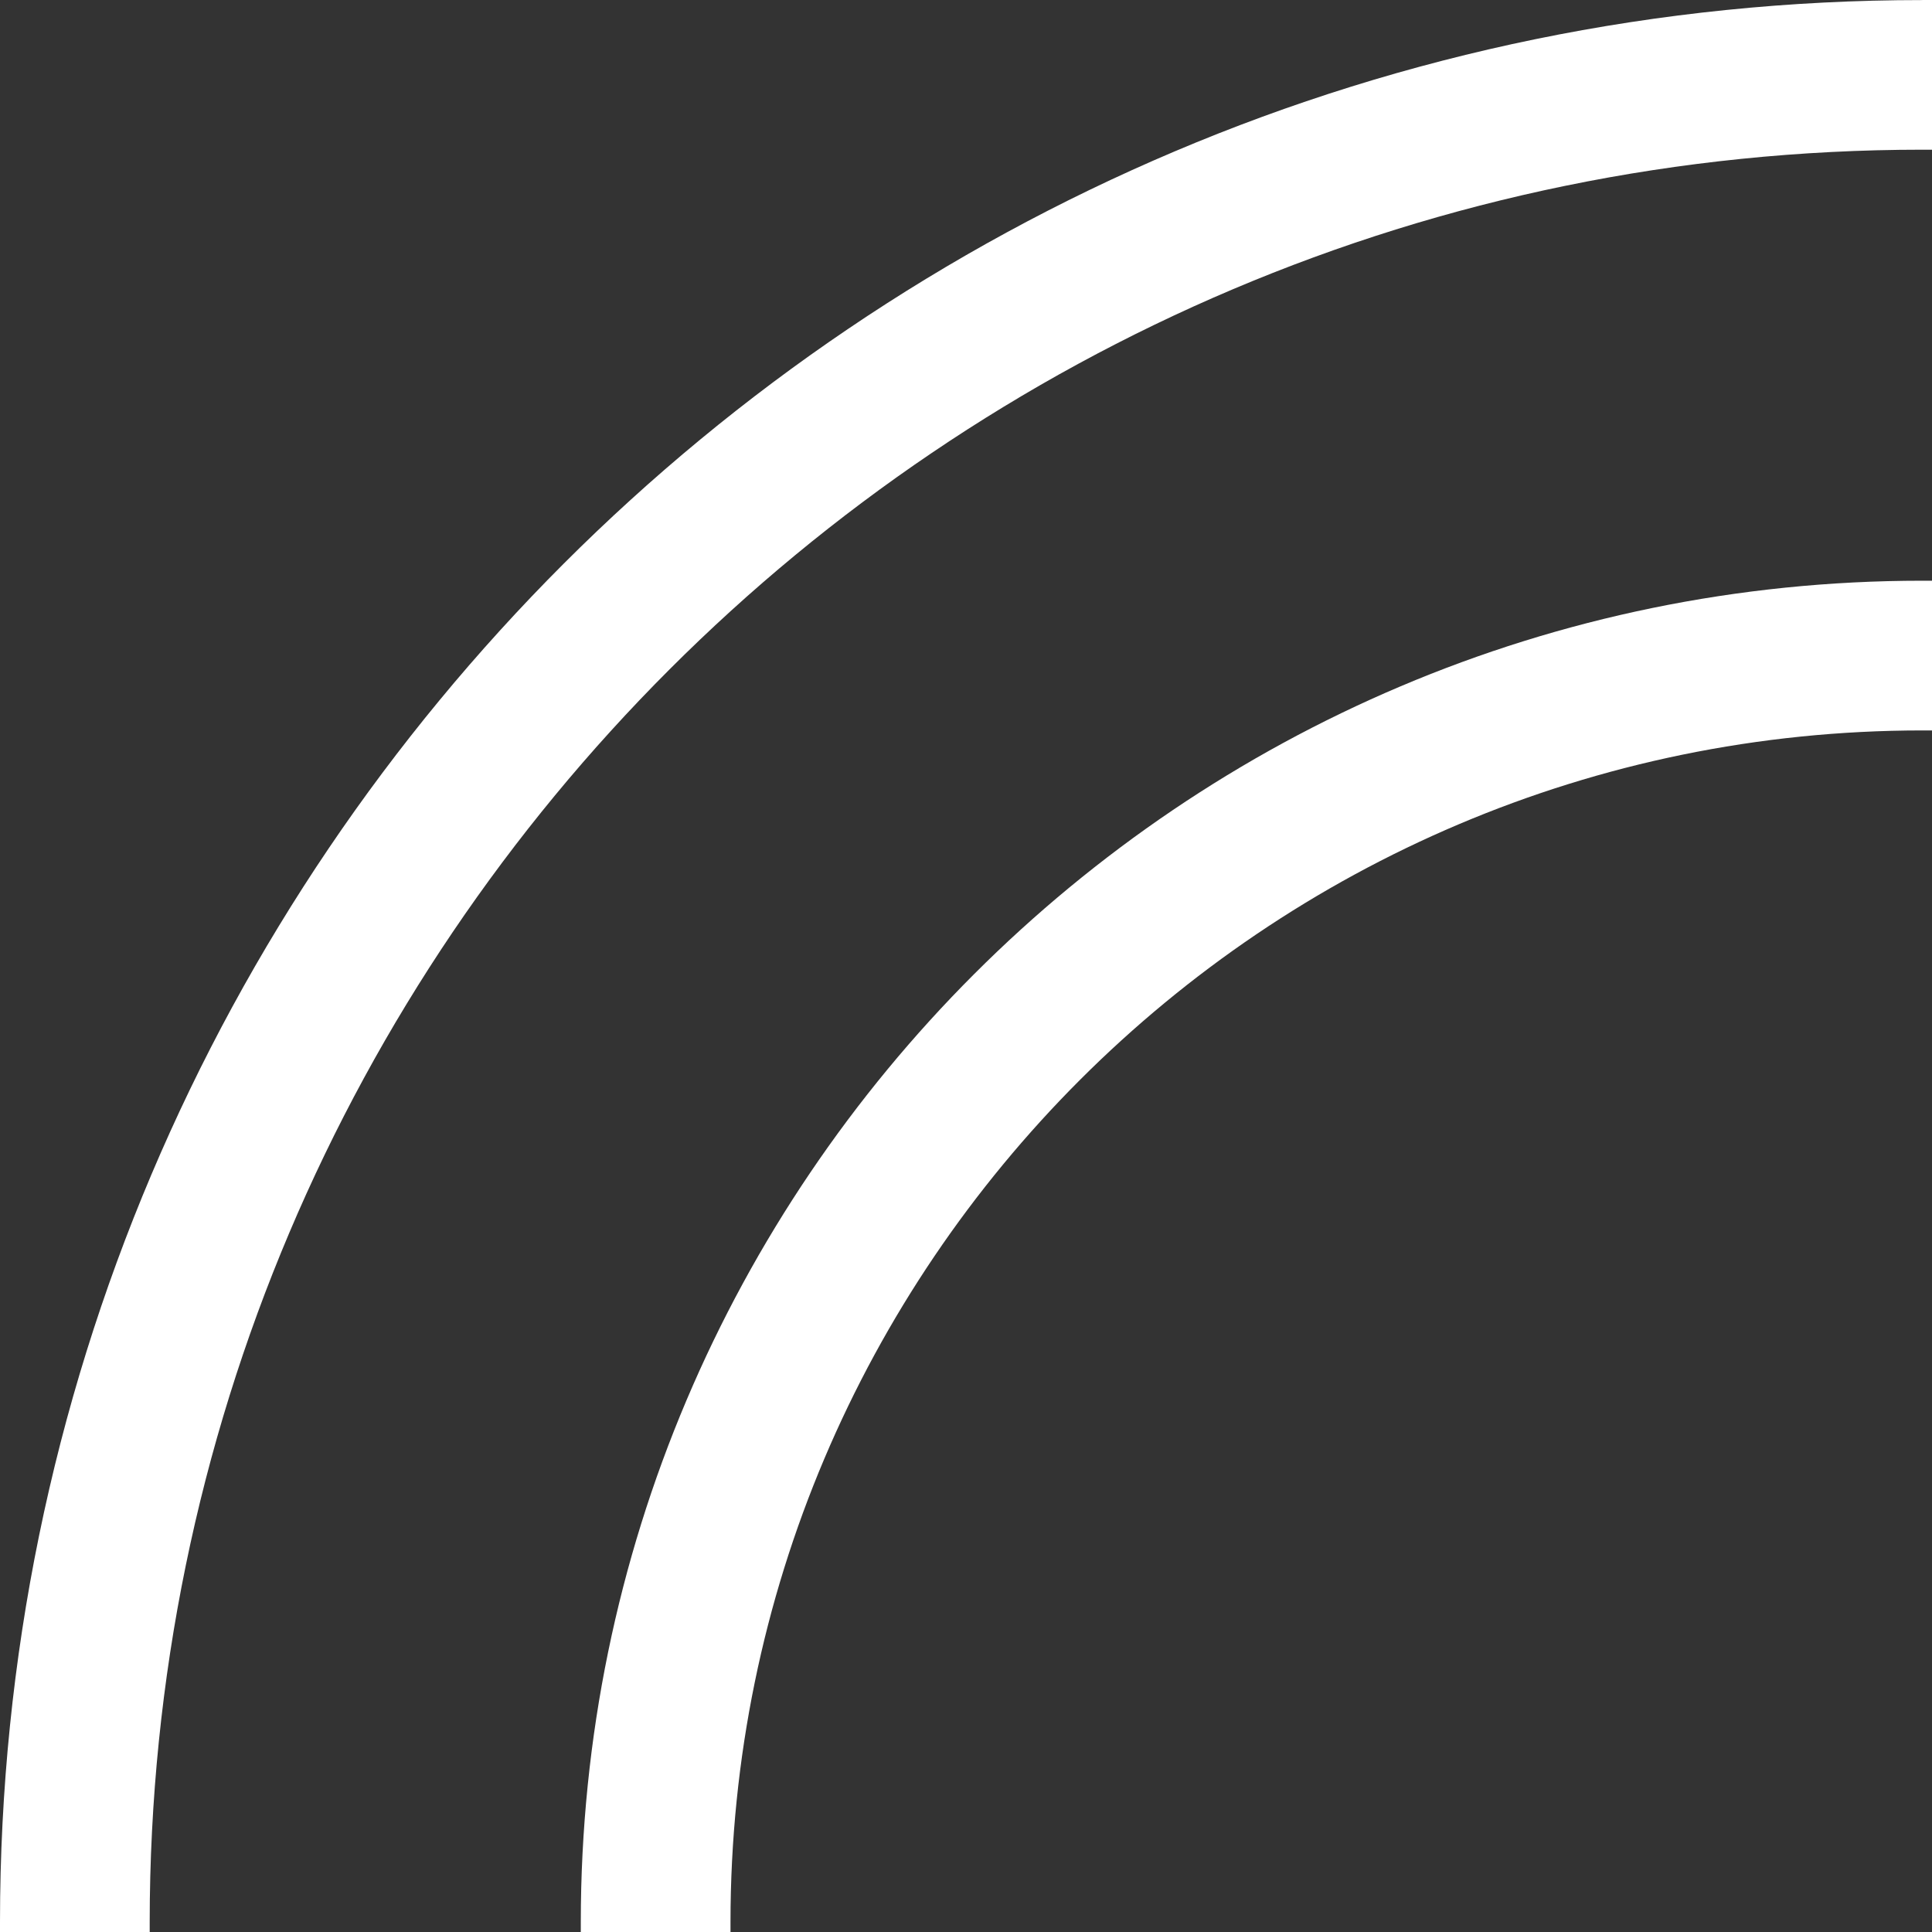
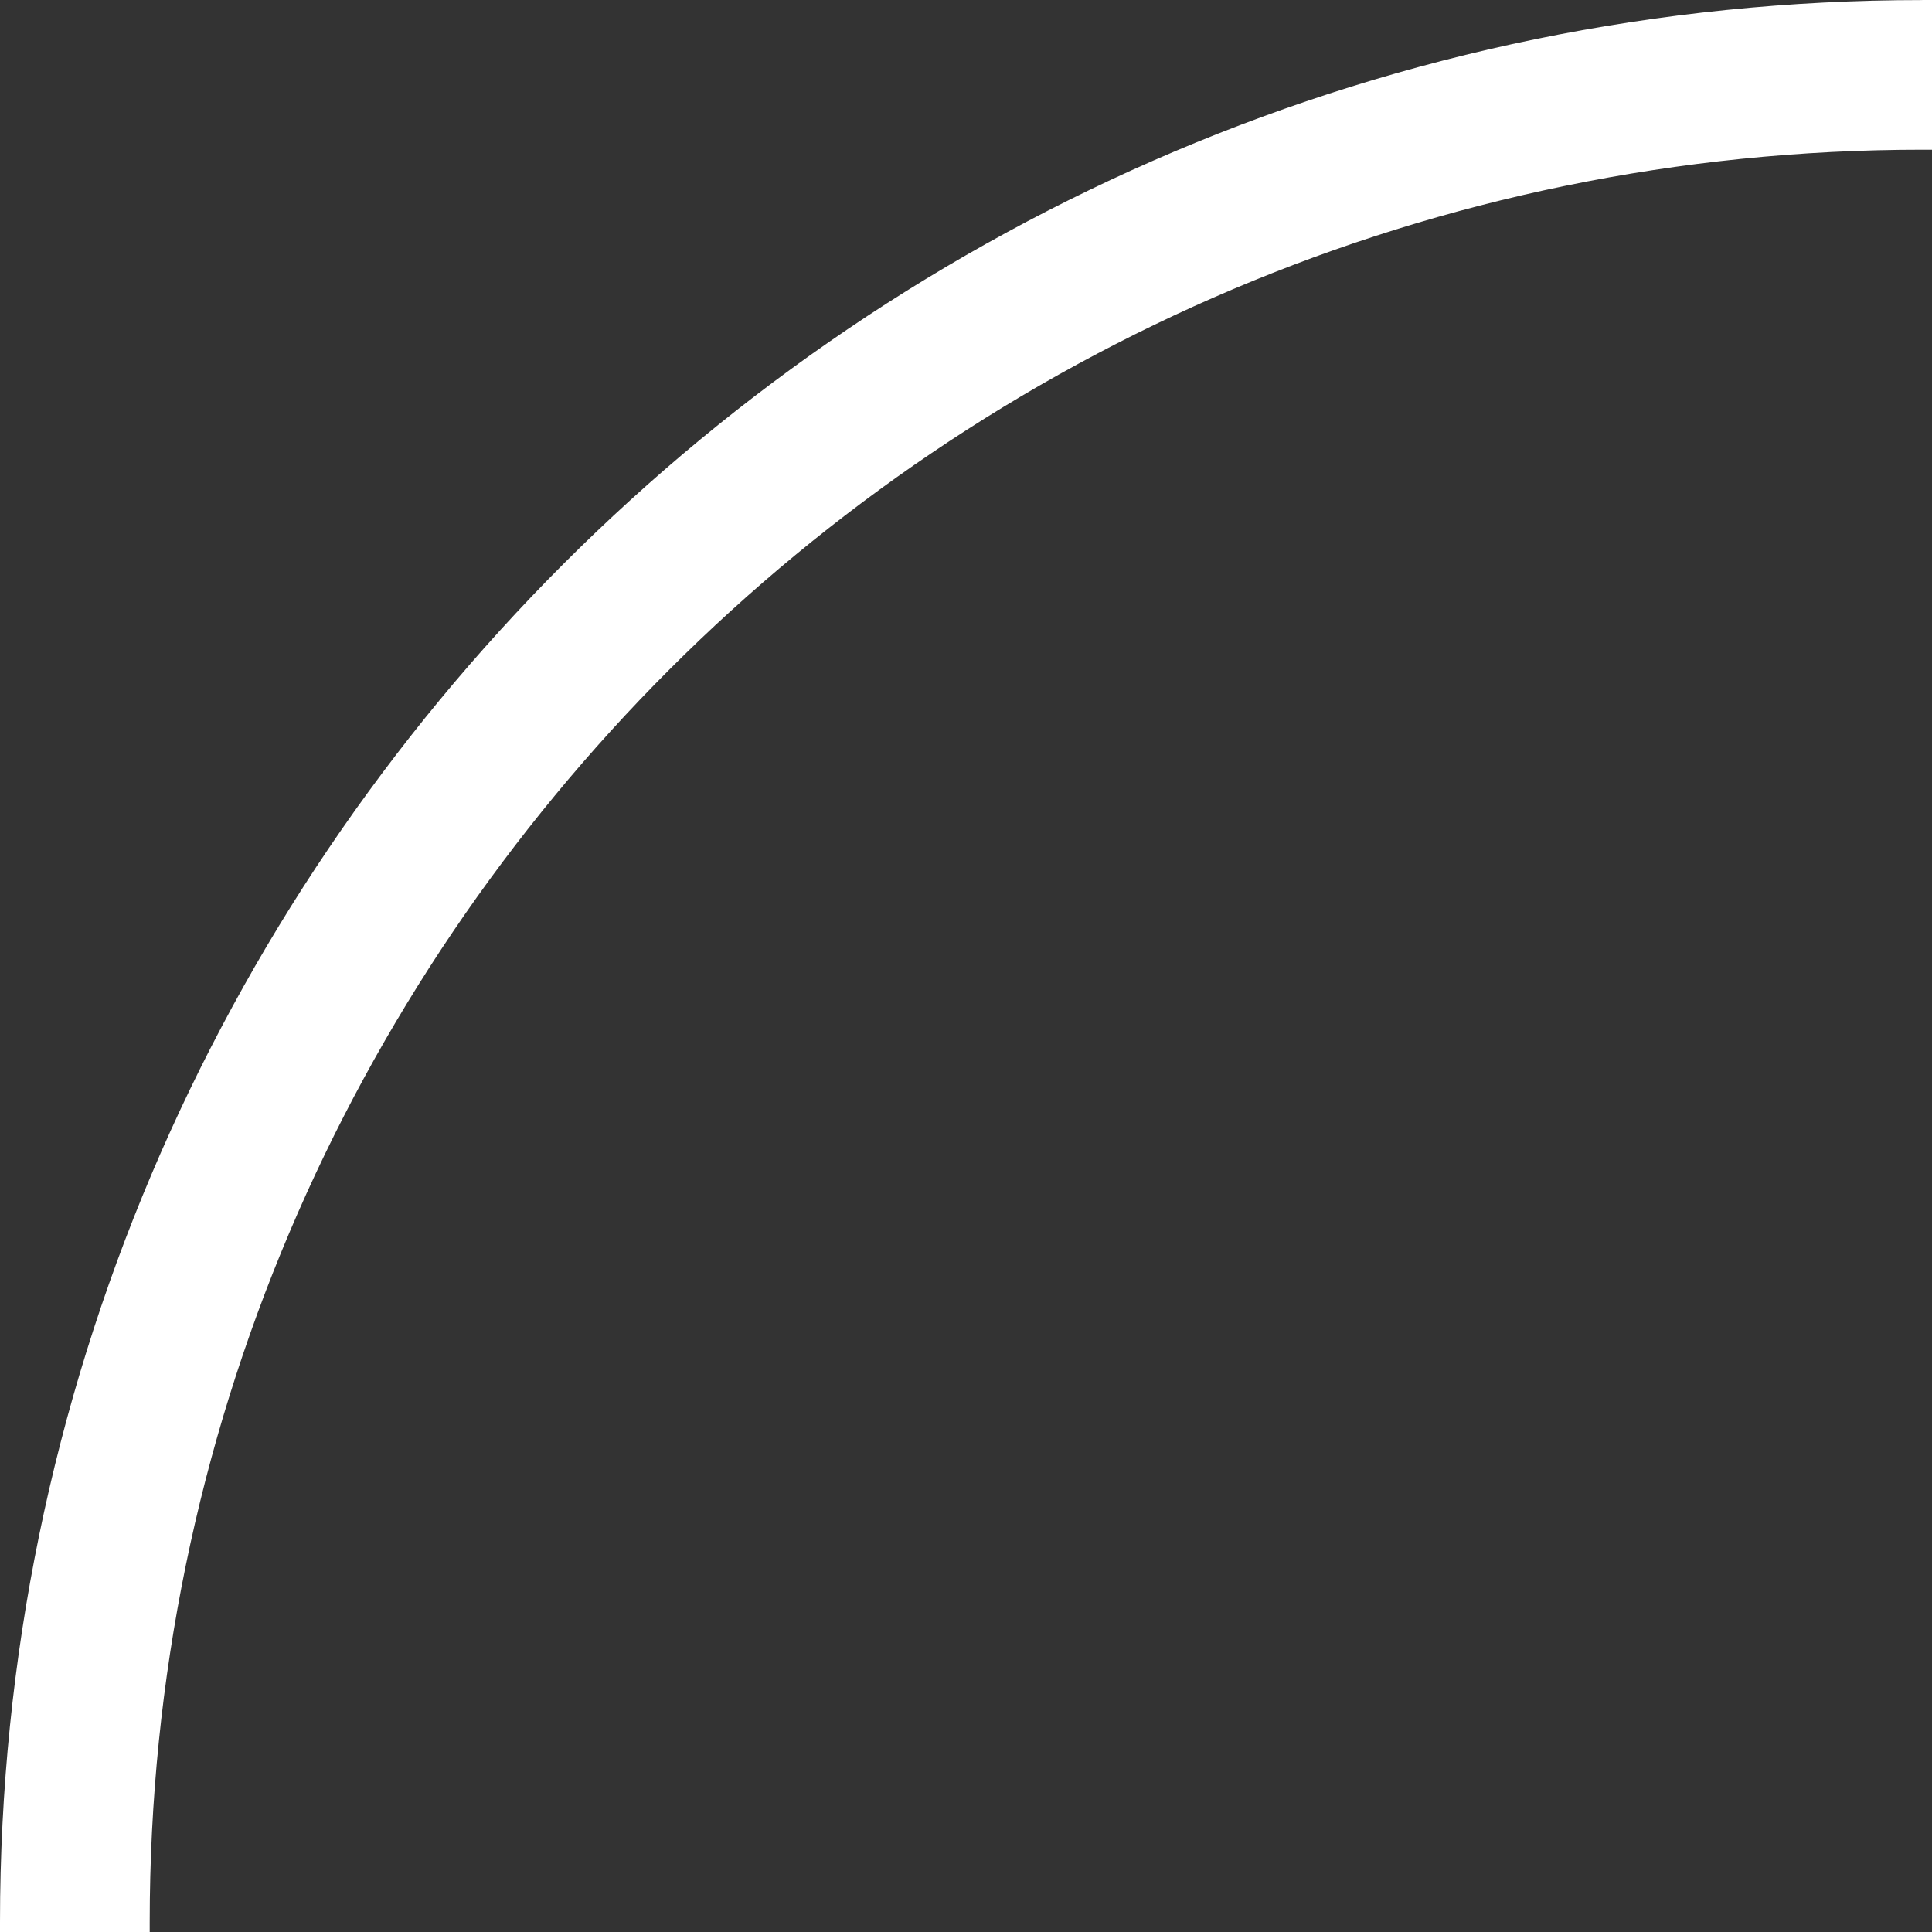
<svg xmlns="http://www.w3.org/2000/svg" width="87" height="87" viewBox="0 0 87 87" fill="none">
  <rect x="0" y="0" width="87" height="87" fill="#333333" stroke="none" />
-   <path d="M26.154 86.561L26.154 87.234L32.895 87.234L32.895 86.561C32.895 56.968 56.971 32.892 86.564 32.892L87.234 32.892L87.234 26.15L86.561 26.15C53.253 26.15 26.154 53.25 26.154 86.558L26.154 86.561Z" fill="white" />
  <path d="M86.561 0.003C38.831 0.003 -7.96921e-05 38.834 -8.38648e-05 86.564L-8.39233e-05 87.234L6.741 87.234L6.741 86.561C6.741 42.55 42.55 6.741 86.561 6.741L87.234 6.741L87.234 -8.39233e-05L86.561 -8.39822e-05L86.561 0.003Z" fill="white" />
</svg>